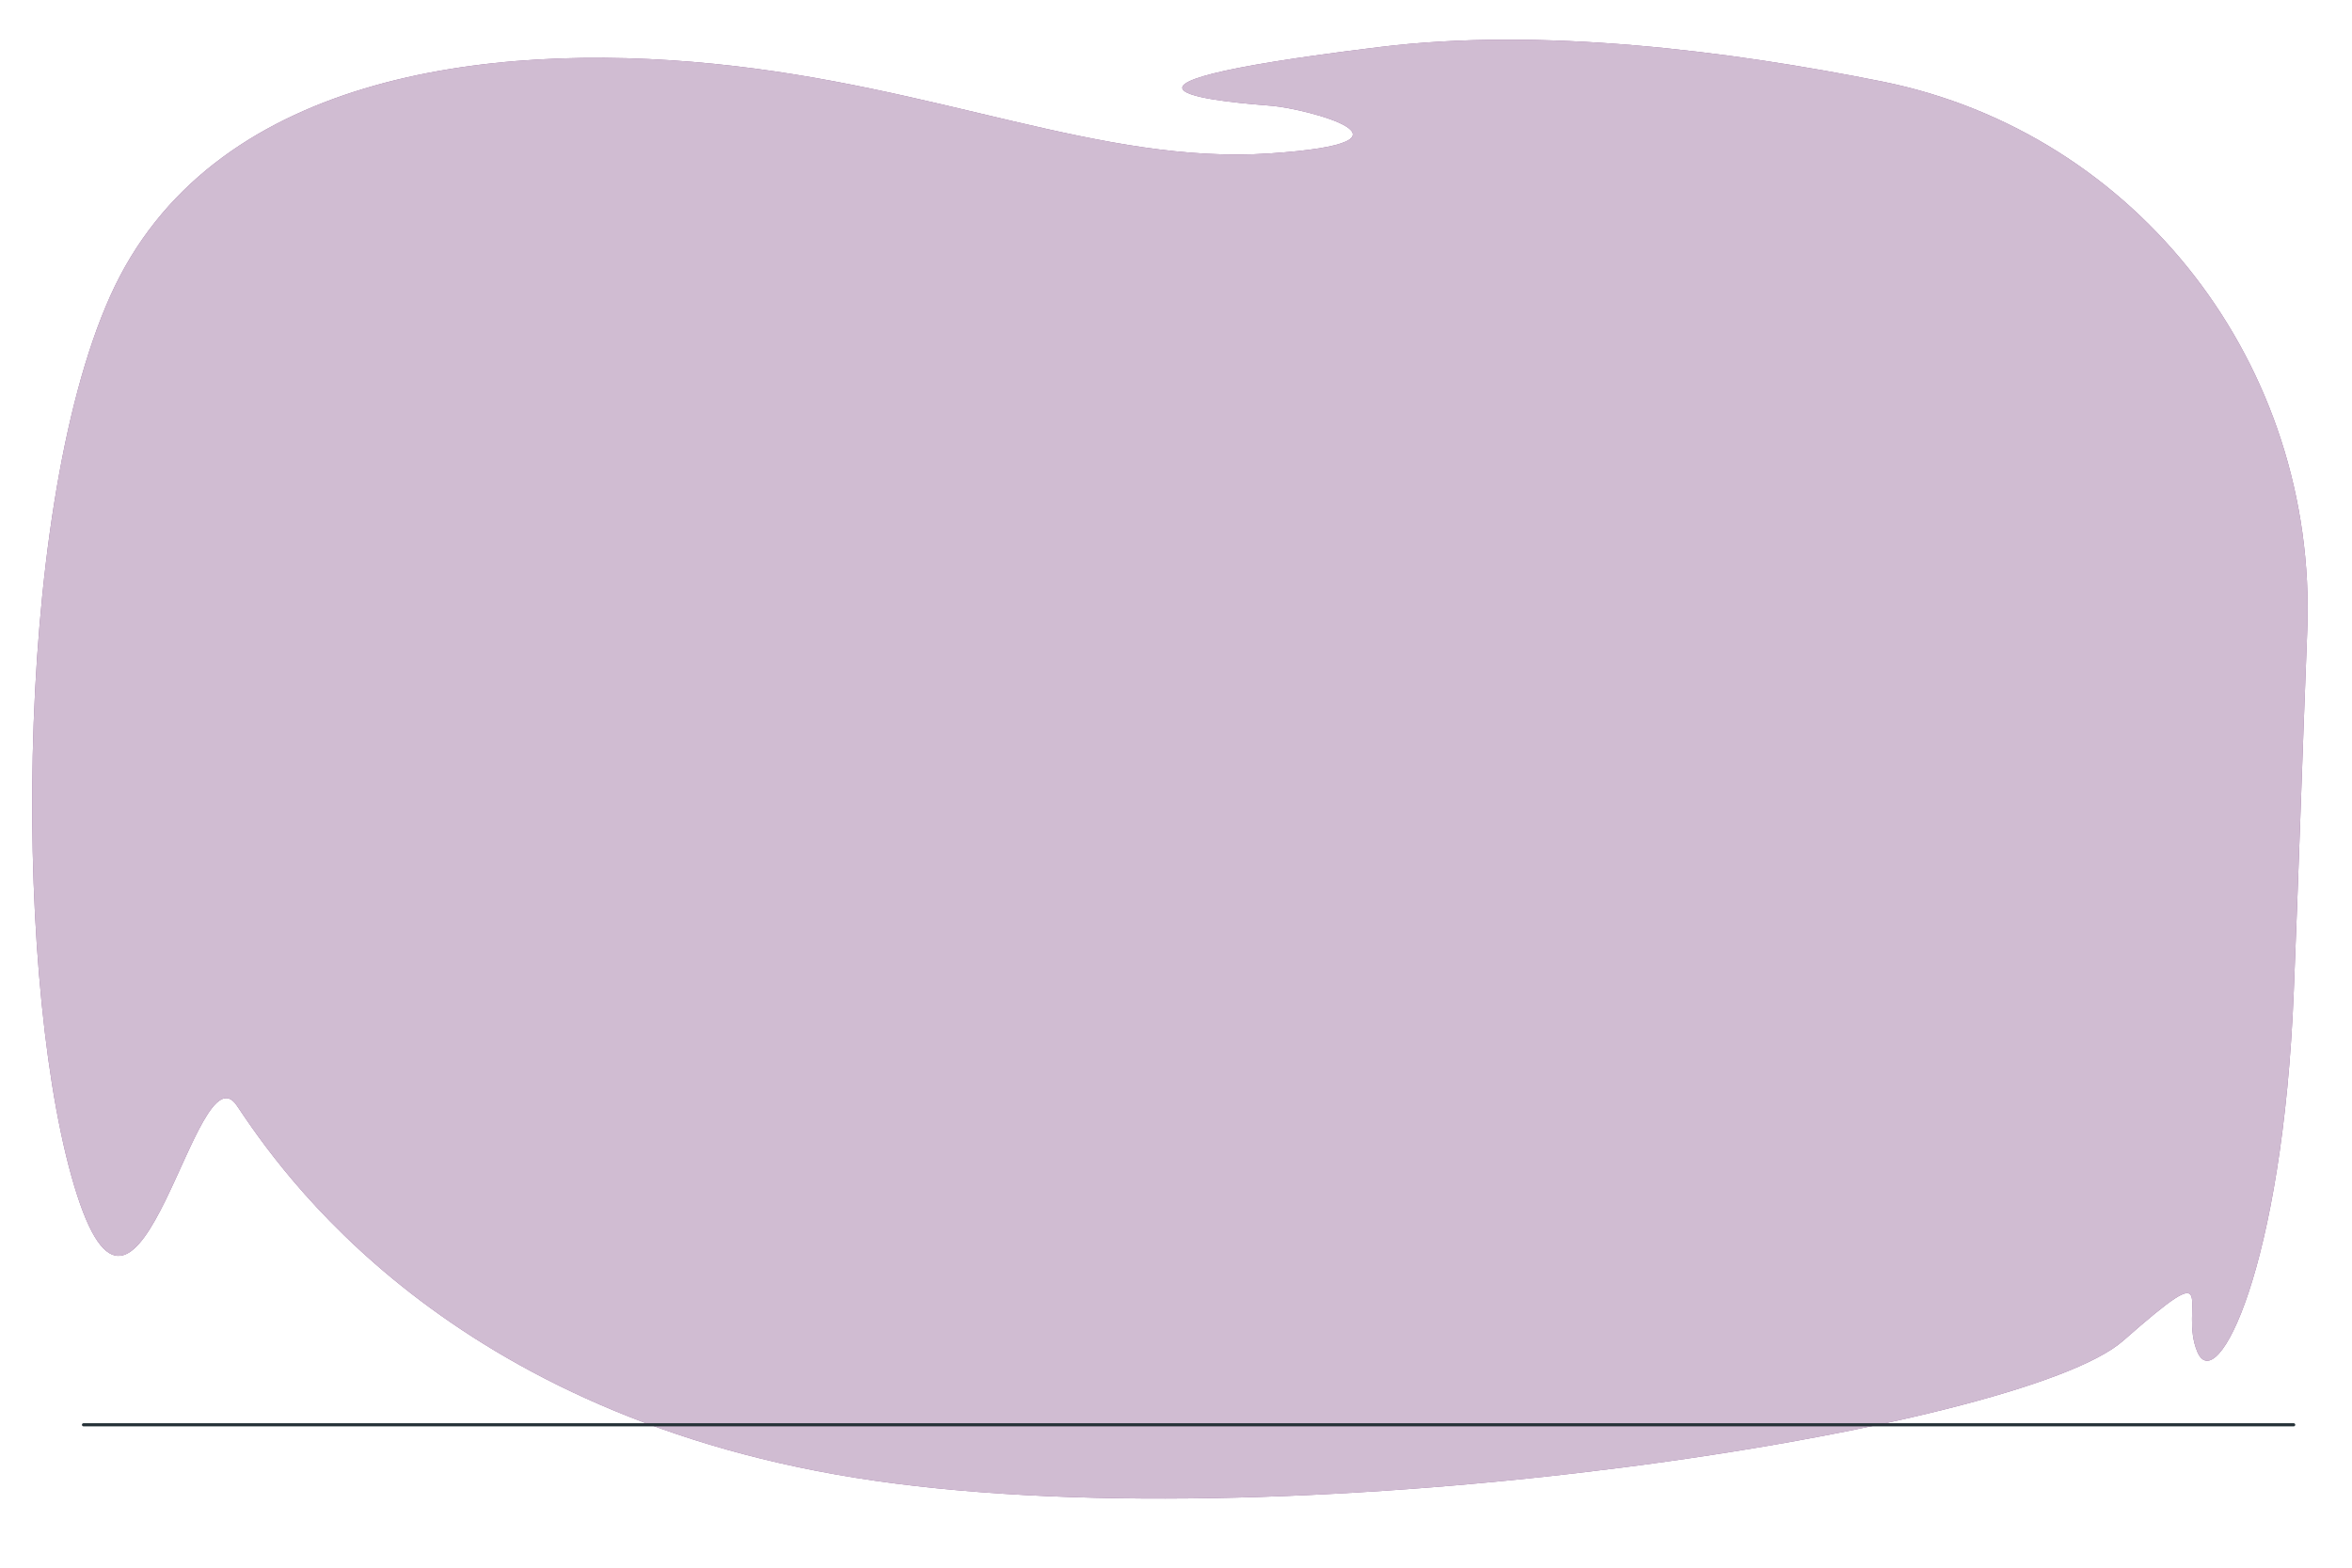
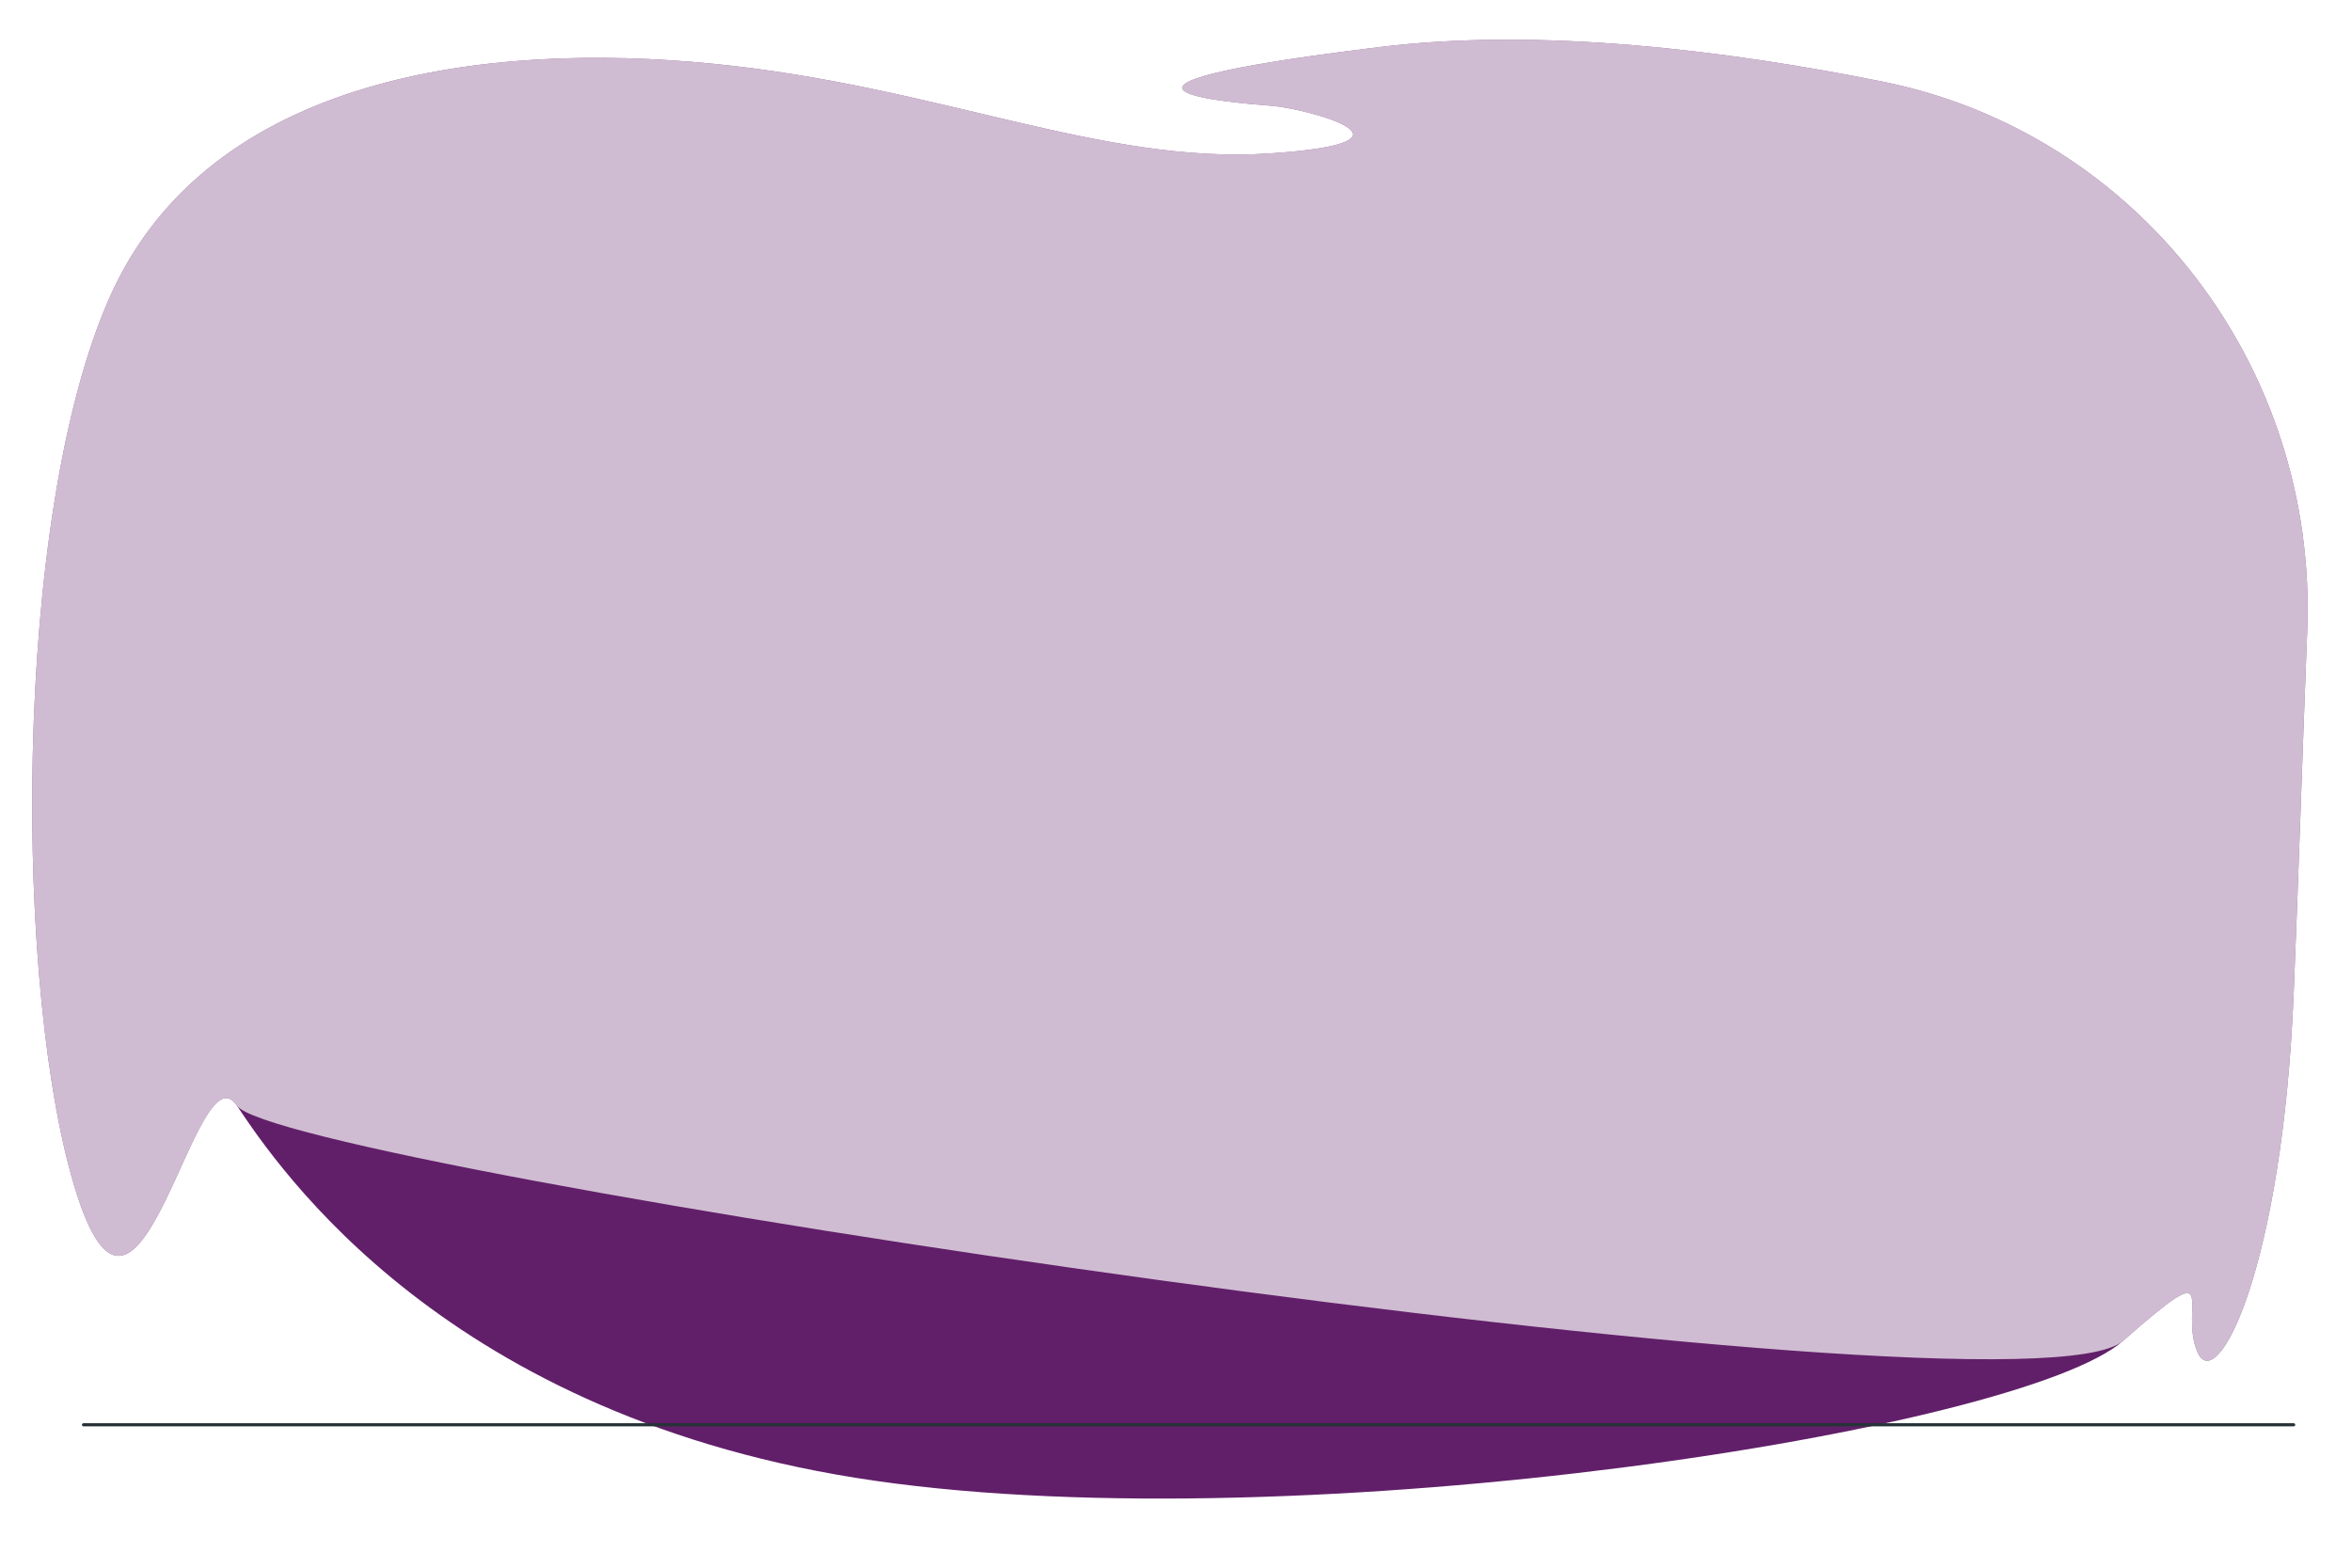
<svg xmlns="http://www.w3.org/2000/svg" class="animated" id="freepik_stories-mobile-ui-ux" viewBox="0 0 750 500" version="1.1">
  <style>svg#freepik_stories-mobile-ui-ux:not(.animated) .animable {opacity: 0;}svg#freepik_stories-mobile-ui-ux.animated #freepik--background-simple--inject-104 {animation: 1s 1 forwards cubic-bezier(.36,-0.01,.5,1.38) fadeIn;animation-delay: 0s;}svg#freepik_stories-mobile-ui-ux.animated #freepik--Floor--inject-104 {animation: 1s 1 forwards cubic-bezier(.36,-0.01,.5,1.38) fadeIn;animation-delay: 0s;}svg#freepik_stories-mobile-ui-ux.animated #freepik--Graphics--inject-104 {animation: 1s 1 forwards cubic-bezier(.36,-0.01,.5,1.38) fadeIn,6s Infinite linear floating;animation-delay: 0.5s,1.5s;opacity: 0}svg#freepik_stories-mobile-ui-ux.animated #freepik--Arrow--inject-104 {animation: 1s 1 forwards cubic-bezier(.36,-0.01,.5,1.38) fadeIn;animation-delay: 0.5s;opacity: 0}svg#freepik_stories-mobile-ui-ux.animated #freepik--screen-2--inject-104 {animation: 1s 1 forwards cubic-bezier(.36,-0.01,.5,1.38) fadeIn,6s Infinite linear floating;animation-delay: 1.3s,2.3s;opacity: 0}svg#freepik_stories-mobile-ui-ux.animated #freepik--screen-1--inject-104 {animation: 1s 1 forwards cubic-bezier(.36,-0.01,.5,1.38) fadeIn;animation-delay: 0.5s;opacity: 0}svg#freepik_stories-mobile-ui-ux.animated #freepik--Character--inject-104 {animation: 1.5s 1 forwards cubic-bezier(.36,-0.01,.5,1.38) fadeIn;animation-delay: 1s;opacity: 0}svg#freepik_stories-mobile-ui-ux.animated #freepik--speech-bubble--inject-104 {animation: 1s 1 forwards cubic-bezier(.36,-0.01,.5,1.38) fadeIn;animation-delay: 2s;opacity: 0} @keyframes fadeIn { 0% { opacity: 0; } 100% { opacity: 1; } } @keyframes floating { 0% { opacity: 1; transform: translateY(0px); } 50% { transform: translateY(-10px); } 100% { opacity: 1; transform: translateY(0px); } } </style>
  <g id="freepik--background-simple--inject-104" style="transform-origin: 373.065px 245.305px 0px;" class="animable">
    <path d="M735.73,201C739,116.6,681.68,42.39,600.19,26c-48.72-9.78-108.5-17.37-160.27-11-109.76,13.4-44.78,17.86-34.24,18.76s52.68,11.61-.88,15.18S299.43,27.47,227.43,20.33,66.74,23.9,35.13,94.47,4.4,318.67,24.6,381.2,62.35,333,75.52,352.61s66.74,100.05,203.72,119.7S644.51,456.23,677,427.65s17.56-10.72,23.71,3.57,27.22-26.8,30.73-115.23C733,278.13,734,245.25,735.73,201Z" style="fill: #611F69; transform-origin: 373.065px 245.305px 0px;" id="elj05581e6yaq" class="animable" />
    <g id="elkauyz2c9jrs">
-       <path d="M735.73,201C739,116.6,681.68,42.39,600.19,26c-48.72-9.78-108.5-17.37-160.27-11-109.76,13.4-44.78,17.86-34.24,18.76s52.68,11.61-.88,15.18S299.43,27.47,227.43,20.33,66.74,23.9,35.13,94.47,4.4,318.67,24.6,381.2,62.35,333,75.52,352.61s66.74,100.05,203.72,119.7S644.51,456.23,677,427.65s17.56-10.72,23.71,3.57,27.22-26.8,30.73-115.23C733,278.13,734,245.25,735.73,201Z" style="fill: rgb(255, 255, 255); opacity: 0.7; transform-origin: 373.065px 245.305px 0px;" class="animable" id="elbqep8vxz1ov" />
+       <path d="M735.73,201C739,116.6,681.68,42.39,600.19,26c-48.72-9.78-108.5-17.37-160.27-11-109.76,13.4-44.78,17.86-34.24,18.76s52.68,11.61-.88,15.18S299.43,27.47,227.43,20.33,66.74,23.9,35.13,94.47,4.4,318.67,24.6,381.2,62.35,333,75.52,352.61S644.51,456.23,677,427.65s17.56-10.72,23.71,3.57,27.22-26.8,30.73-115.23C733,278.13,734,245.25,735.73,201Z" style="fill: rgb(255, 255, 255); opacity: 0.7; transform-origin: 373.065px 245.305px 0px;" class="animable" id="elbqep8vxz1ov" />
    </g>
  </g>
  <g id="freepik--Floor--inject-104" style="transform-origin: 379.015px 454.42px 0px;" class="animable">
    <line x1="26.63" y1="454.42" x2="731.4" y2="454.42" style="fill: none; stroke: rgb(38, 50, 56); stroke-linecap: round; stroke-linejoin: round; transform-origin: 379.015px 454.42px 0px;" id="el2y710bmfqke" class="animable" />
  </g>
  <g id="freepik--Graphics--inject-104" style="transform-origin: 375.635px 233.622px 0px;" class="animable">
    <g id="elclmgnfl1w2l">
      <rect x="702.11" y="211.48" width="14.95" height="14.95" style="fill: none; stroke: rgb(156, 156, 156); stroke-linecap: round; stroke-linejoin: round; transform-origin: 709.585px 218.955px 0px; transform: rotate(-45deg);" class="animable" id="el4ru7t3nmfth" />
    </g>
    <g id="el6p8veih9c6g">
      <rect x="49.14" y="79.34" width="14.95" height="14.95" style="fill: none; stroke: rgb(156, 156, 156); stroke-linecap: round; stroke-linejoin: round; transform-origin: 56.615px 86.815px 0px; transform: rotate(-45deg);" class="animable" id="eltf4t1laqzlm" />
    </g>
    <g id="elye9i8354x">
      <rect x="437.43" y="364.71" width="11.46" height="11.46" style="fill: none; stroke: rgb(156, 156, 156); stroke-linecap: round; stroke-linejoin: round; transform-origin: 443.16px 370.44px 0px; transform: rotate(-45deg);" class="animable" id="el1v25v2w0bdh" />
    </g>
    <g id="ely8cbk8rm0lp">
      <rect x="443.31" y="40.45" width="11.46" height="11.46" style="fill: none; stroke: rgb(156, 156, 156); stroke-linecap: round; stroke-linejoin: round; transform-origin: 449.04px 46.18px 0px; transform: rotate(-45deg);" class="animable" id="elr4qgdsk89v" />
    </g>
    <g id="eltso0jqgaa2">
      <rect x="25.32" y="263.51" width="11.46" height="11.46" style="fill: none; stroke: rgb(156, 156, 156); stroke-linecap: round; stroke-linejoin: round; transform-origin: 31.05px 269.24px 0px; transform: rotate(-45deg);" class="animable" id="el0q3aooozwt0f" />
    </g>
    <g id="el26xwu48fqgs">
      <rect x="33.14" y="65.15" width="11.46" height="11.46" style="fill: none; stroke: rgb(156, 156, 156); stroke-linecap: round; stroke-linejoin: round; transform-origin: 38.87px 70.88px 0px; transform: rotate(-45deg);" class="animable" id="el23xr8efyi5p" />
    </g>
    <g id="el89y0hj4vxw4">
      <rect x="322.41" y="427.52" width="11.46" height="11.46" style="fill: none; stroke: rgb(156, 156, 156); stroke-linecap: round; stroke-linejoin: round; transform-origin: 328.14px 433.25px 0px; transform: rotate(-45deg);" class="animable" id="elflxsm548iif" />
    </g>
    <g id="elwfwee668ufa">
      <rect x="713.56" y="197.29" width="11.46" height="11.46" style="fill: none; stroke: rgb(156, 156, 156); stroke-linecap: round; stroke-linejoin: round; transform-origin: 719.29px 203.02px 0px; transform: rotate(-45deg);" class="animable" id="elgajweiak9zw" />
    </g>
    <g id="eljje9riu4vck">
      <rect x="714.49" y="379.44" width="11.46" height="11.46" style="fill: none; stroke: rgb(156, 156, 156); stroke-linecap: round; stroke-linejoin: round; transform-origin: 720.22px 385.17px 0px; transform: rotate(-45deg);" class="animable" id="elygi93gukmeg" />
    </g>
    <line x1="716.38" y1="68.45" x2="716.38" y2="85.02" style="fill: none; stroke: rgb(156, 156, 156); stroke-linecap: round; stroke-linejoin: round; transform-origin: 716.38px 76.735px 0px;" id="elf25lxh52j2a" class="animable" />
    <line x1="708.1" y1="76.74" x2="724.67" y2="76.74" style="fill: none; stroke: rgb(156, 156, 156); stroke-linecap: round; stroke-linejoin: round; transform-origin: 716.385px 76.74px 0px;" id="elw0nbde3w36" class="animable" />
    <line x1="55.42" y1="117.74" x2="55.42" y2="134.31" style="fill: none; stroke: rgb(156, 156, 156); stroke-linecap: round; stroke-linejoin: round; transform-origin: 55.42px 126.025px 0px;" id="el6f7tsyytzm5" class="animable" />
    <line x1="47.13" y1="126.02" x2="63.7" y2="126.02" style="fill: none; stroke: rgb(156, 156, 156); stroke-linecap: round; stroke-linejoin: round; transform-origin: 55.415px 126.02px 0px;" id="elugqi3a5vkn8" class="animable" />
    <line x1="710.76" y1="313.15" x2="710.76" y2="338.92" style="fill: none; stroke: rgb(156, 156, 156); stroke-linecap: round; stroke-linejoin: round; transform-origin: 710.76px 326.035px 0px;" id="elb4c4uet1bph" class="animable" />
-     <line x1="697.87" y1="326.03" x2="723.65" y2="326.03" style="fill: none; stroke: rgb(156, 156, 156); stroke-linecap: round; stroke-linejoin: round; transform-origin: 710.76px 326.03px 0px;" id="elriggft3ljjf" class="animable" />
    <line x1="427.98" y1="304.74" x2="446.21" y2="322.96" style="fill: none; stroke: rgb(156, 156, 156); stroke-linecap: round; stroke-linejoin: round; transform-origin: 437.095px 313.85px 0px;" id="elmzuyni5lrr" class="animable" />
    <line x1="427.98" y1="322.96" x2="446.21" y2="304.74" style="fill: none; stroke: rgb(156, 156, 156); stroke-linecap: round; stroke-linejoin: round; transform-origin: 437.095px 313.85px 0px;" id="elk5wk6etopj" class="animable" />
    <line x1="24.04" y1="413.9" x2="37.14" y2="426.99" style="fill: none; stroke: rgb(156, 156, 156); stroke-linecap: round; stroke-linejoin: round; transform-origin: 30.59px 420.445px 0px;" id="el6o2r3v729ra" class="animable" />
    <line x1="24.04" y1="426.99" x2="37.14" y2="413.9" style="fill: none; stroke: rgb(156, 156, 156); stroke-linecap: round; stroke-linejoin: round; transform-origin: 30.59px 420.445px 0px;" id="el44vy9t3pmj" class="animable" />
    <line x1="338.01" y1="25.89" x2="351.11" y2="38.99" style="fill: none; stroke: rgb(156, 156, 156); stroke-linecap: round; stroke-linejoin: round; transform-origin: 344.56px 32.44px 0px;" id="elrndubol72zf" class="animable" />
    <line x1="338.01" y1="38.99" x2="351.11" y2="25.89" style="fill: none; stroke: rgb(156, 156, 156); stroke-linecap: round; stroke-linejoin: round; transform-origin: 344.56px 32.44px 0px;" id="eluevgrf7y49" class="animable" />
  </g>
  <g id="freepik--Arrow--inject-104" style="transform-origin: 395.485px 76.815px 0px;" class="animable">
    <polygon points="442.21 76.81 404.52 48.13 404.52 63.22 348.76 63.22 348.76 90.4 404.52 90.4 404.52 105.5 442.21 76.81" style="fill: none; stroke: rgb(38, 50, 56); stroke-linecap: round; stroke-linejoin: round; transform-origin: 395.485px 76.815px 0px;" id="elv9cslygry5" class="animable" />
  </g>
  <g id="freepik--screen-2--inject-104" style="transform-origin: 580.745px 245.365px 0px;" class="animable">
-     <rect x="473.33" y="36.31" width="214.83" height="418.11" rx="11.27" style="fill: rgb(255, 255, 255); stroke: rgb(38, 50, 56); stroke-linecap: round; stroke-linejoin: round; transform-origin: 580.745px 245.365px 0px;" id="elr6e50711bc" class="animable" />
    <path d="M473.33,418.9v24.24a11.27,11.27,0,0,0,11.27,11.28H676.89a11.28,11.28,0,0,0,11.27-11.28V418.9Z" style="fill: #611F69; stroke: rgb(38, 50, 56); stroke-miterlimit: 10; transform-origin: 580.745px 436.66px 0px;" id="el4610ixlrqej" class="animable" />
    <rect x="560.21" y="161.45" width="44.63" height="44.63" rx="6.1" style="fill: rgb(38, 50, 56); stroke: rgb(38, 50, 56); stroke-miterlimit: 10; transform-origin: 582.525px 183.765px 0px;" id="elsevq4ncuha" class="animable" />
    <polygon points="594.51 184.63 572.83 172.11 572.83 197.15 594.51 184.63" style="fill: #611F69; stroke: rgb(38, 50, 56); stroke-miterlimit: 10; transform-origin: 583.67px 184.63px 0px;" id="elkdmble7tna" class="animable" />
    <path d="M658.68,78.13H617.11a16,16,0,0,1-16-16h0a16,16,0,0,1,16-16h41.57a16,16,0,0,1,16,16h0A16,16,0,0,1,658.68,78.13Z" style="fill: #611F69; stroke: rgb(38, 50, 56); stroke-miterlimit: 10; transform-origin: 637.895px 62.13px 0px;" id="elzij0c9jtsif" class="animable" />
-     <circle cx="616.63" cy="62.09" r="14.26" style="fill: rgb(255, 255, 255); stroke: rgb(38, 50, 56); stroke-linecap: round; stroke-linejoin: round; transform-origin: 616.63px 62.09px 0px;" id="el8v7543erbkt" class="animable" />
    <line x1="488.52" y1="64.99" x2="516.36" y2="64.99" style="fill: none; stroke: rgb(38, 50, 56); stroke-linecap: round; stroke-linejoin: round; transform-origin: 502.44px 64.99px 0px;" id="eldjxebjxgvm" class="animable" />
    <line x1="488.52" y1="72.28" x2="516.36" y2="72.28" style="fill: none; stroke: rgb(38, 50, 56); stroke-linecap: round; stroke-linejoin: round; transform-origin: 502.44px 72.28px 0px;" id="elps0zjqc3x1" class="animable" />
    <line x1="488.52" y1="79.57" x2="516.36" y2="79.57" style="fill: none; stroke: rgb(38, 50, 56); stroke-linecap: round; stroke-linejoin: round; transform-origin: 502.44px 79.57px 0px;" id="elvq51e64thni" class="animable" />
    <rect x="492.2" y="285.68" width="151.58" height="115.98" style="fill: #611F69; stroke: rgb(38, 50, 56); stroke-miterlimit: 10; transform-origin: 567.99px 343.67px 0px;" id="elahigq1o0bq8" class="animable" />
    <polygon points="643.78 331.75 620.63 309.54 578.74 357.26 553.93 338.7 492.2 401.66 643.78 401.66 643.78 331.75" style="fill: rgb(38, 50, 56); stroke: rgb(38, 50, 56); stroke-miterlimit: 10; transform-origin: 567.99px 355.6px 0px;" id="elw8mxqx3b4un" class="animable" />
    <circle cx="526" cy="318.82" r="15.91" style="fill: rgb(38, 50, 56); stroke: rgb(38, 50, 56); stroke-miterlimit: 10; transform-origin: 526px 318.82px 0px;" id="el40h4um0rs2" class="animable" />
    <line x1="487.15" y1="91.69" x2="672.83" y2="91.69" style="fill: none; stroke: rgb(38, 50, 56); stroke-linecap: round; stroke-linejoin: round; transform-origin: 579.99px 91.69px 0px;" id="eleol4v4i91id" class="animable" />
    <g id="elo179wc8abfm">
      <circle cx="665.6" cy="298.82" r="12.9" style="fill: rgb(38, 50, 56); stroke: rgb(38, 50, 56); stroke-linecap: round; stroke-linejoin: round; transform-origin: 665.6px 298.82px 0px; transform: rotate(-13.21deg);" class="animable" id="eld5n3z83u4ra" />
    </g>
    <path d="M670.57,294.46a5,5,0,1,0-5,5A5,5,0,0,0,670.57,294.46Z" style="fill: rgb(255, 255, 255); stroke: rgb(38, 50, 56); stroke-linecap: round; stroke-linejoin: round; transform-origin: 665.57px 294.46px 0px;" id="elb88g5ln08v" class="animable" />
    <path d="M665.6,300.38a8.21,8.21,0,0,0-8.22,8.21c0,.06,0,.12,0,.19a12.92,12.92,0,0,0,16.41,0c0-.07,0-.13,0-.19A8.21,8.21,0,0,0,665.6,300.38Z" style="fill: rgb(255, 255, 255); stroke: rgb(38, 50, 56); stroke-linecap: round; stroke-linejoin: round; transform-origin: 665.585px 306.05px 0px;" id="elm8wej273tt" class="animable" />
    <g id="elp7feddaflbl">
      <circle cx="665.6" cy="341.21" r="12.9" style="fill: rgb(38, 50, 56); stroke: rgb(38, 50, 56); stroke-linecap: round; stroke-linejoin: round; transform-origin: 665.6px 341.21px 0px; transform: rotate(-13.21deg);" class="animable" id="elcgpznwsia4m" />
    </g>
    <path d="M670.57,336.85a5,5,0,1,0-5,5A5,5,0,0,0,670.57,336.85Z" style="fill: rgb(255, 255, 255); stroke: rgb(38, 50, 56); stroke-linecap: round; stroke-linejoin: round; transform-origin: 665.57px 336.85px 0px;" id="eljdg8ryjyxb8" class="animable" />
    <path d="M665.6,342.77a8.22,8.22,0,0,0-8.22,8.21c0,.06,0,.12,0,.19a12.92,12.92,0,0,0,16.41,0c0-.07,0-.13,0-.19A8.22,8.22,0,0,0,665.6,342.77Z" style="fill: rgb(255, 255, 255); stroke: rgb(38, 50, 56); stroke-linecap: round; stroke-linejoin: round; transform-origin: 665.585px 348.44px 0px;" id="el02scrvc4fjm3" class="animable" />
    <g id="el1g6npblxlm4j">
      <circle cx="665.6" cy="383.6" r="12.9" style="fill: rgb(38, 50, 56); stroke: rgb(38, 50, 56); stroke-linecap: round; stroke-linejoin: round; transform-origin: 665.6px 383.6px 0px; transform: rotate(-13.21deg);" class="animable" id="elp4vk8vqqbx" />
    </g>
    <path d="M670.57,379.24a5,5,0,1,0-5,5A5,5,0,0,0,670.57,379.24Z" style="fill: rgb(255, 255, 255); stroke: rgb(38, 50, 56); stroke-linecap: round; stroke-linejoin: round; transform-origin: 665.57px 379.24px 0px;" id="elisvyrcfwwis" class="animable" />
    <path d="M665.6,385.16a8.22,8.22,0,0,0-8.22,8.21c0,.06,0,.13,0,.19a12.92,12.92,0,0,0,16.41,0c0-.06,0-.13,0-.19A8.22,8.22,0,0,0,665.6,385.16Z" style="fill: rgb(255, 255, 255); stroke: rgb(38, 50, 56); stroke-linecap: round; stroke-linejoin: round; transform-origin: 665.585px 390.83px 0px;" id="ele1d7s6o1dt4" class="animable" />
    <rect x="489.57" y="106.74" width="183.28" height="35.84" rx="17.92" style="fill: rgb(163, 163, 163); stroke: rgb(38, 50, 56); stroke-miterlimit: 10; transform-origin: 581.21px 124.66px 0px;" id="elh1hid9cmco" class="animable" />
    <rect x="489.57" y="106.74" width="101.58" height="35.84" rx="17.92" style="fill: #611F69; stroke: rgb(38, 50, 56); stroke-miterlimit: 10; transform-origin: 540.36px 124.66px 0px;" id="elpxihn0torf8" class="animable" />
    <rect x="492.2" y="161.45" width="44.63" height="44.63" rx="6.1" style="fill: #611F69; stroke: rgb(38, 50, 56); stroke-miterlimit: 10; transform-origin: 514.515px 183.765px 0px;" id="elks8qv8xnc0g" class="animable" />
    <path d="M533,187.59V181l-5.58-.3a13.16,13.16,0,0,0-1.11-3l3.75-4.16-4.64-4.64-4,3.59a13.5,13.5,0,0,0-3.09-1.34L518,165.7h-6.56l-.29,5.46a12.92,12.92,0,0,0-3,1.27L504,168.64l-4.64,4.64,3.91,4.34a12.72,12.72,0,0,0-1.06,2.71l-6.06.32v6.56l6.23.33a12.19,12.19,0,0,0,1,2.37l-4.3,4.78,4.64,4.65,4.78-4.31a13.53,13.53,0,0,0,2.24,1l.35,6.55h6.56l.33-6.33a12.38,12.38,0,0,0,2.41-.88l4.74,4.26,4.64-4.64-4-4.45a13.22,13.22,0,0,0,1.24-2.6Zm-18.23,3.17a7.12,7.12,0,1,1,7.11-7.11A7.12,7.12,0,0,1,514.72,190.76Z" style="fill: rgb(38, 50, 56); stroke: rgb(38, 50, 56); stroke-miterlimit: 10; transform-origin: 514.575px 184.14px 0px;" id="elcb6whv043hh" class="animable" />
    <rect x="628.22" y="161.45" width="44.63" height="44.63" rx="6.1" style="fill: #611F69; stroke: rgb(38, 50, 56); stroke-miterlimit: 10; transform-origin: 650.535px 183.765px 0px;" id="elbjesbv9ou0g" class="animable" />
    <g id="el8lmebka6afw">
      <circle cx="650.53" cy="183.76" r="15.65" style="fill: rgb(38, 50, 56); stroke: rgb(38, 50, 56); stroke-miterlimit: 10; transform-origin: 650.53px 183.76px 0px; transform: rotate(-67.72deg);" class="animable" id="ely24ce21gxi" />
    </g>
    <rect x="642.59" y="175.82" width="15.89" height="15.89" style="fill: rgb(255, 255, 255); stroke: rgb(38, 50, 56); stroke-linecap: round; stroke-linejoin: round; transform-origin: 650.535px 183.765px 0px;" id="eld14ika58twe" class="animable" />
    <rect x="560.21" y="220.29" width="44.63" height="44.63" rx="6.1" style="fill: rgb(255, 255, 255); stroke: rgb(38, 50, 56); stroke-linecap: round; stroke-linejoin: round; transform-origin: 582.525px 242.605px 0px;" id="elox9639byid" class="animable" />
    <rect x="567.63" y="232.43" width="30.14" height="21.05" style="fill: #611F69; stroke: rgb(38, 50, 56); stroke-linecap: round; stroke-linejoin: round; transform-origin: 582.7px 242.955px 0px;" id="el6geg2eu6h3f" class="animable" />
    <polygon points="567.63 232.43 582.7 242.96 597.77 232.43 567.63 232.43" style="fill: #611F69; stroke: rgb(38, 50, 56); stroke-linecap: round; stroke-linejoin: round; transform-origin: 582.7px 237.695px 0px;" id="el8icvoxqwwcs" class="animable" />
    <rect x="492.2" y="220.29" width="44.63" height="44.63" rx="6.1" style="fill: #611F69; stroke: rgb(38, 50, 56); stroke-miterlimit: 10; transform-origin: 514.515px 242.605px 0px;" id="elqhorwwq7uvm" class="animable" />
    <path d="M525,236.17a15.19,15.19,0,0,0-1.32-3.42c-.65-1.11-1.07-1.4-3.33-1.4h-4.11v20c0,3.21.33,3.66,4.24,3.91v1.15h-12V255.3c3.83-.25,4.16-.66,4.16-3.91v-20H509c-2.27,0-2.92.25-3.62,1.49a17.91,17.91,0,0,0-1.36,3.33h-1.23c.24-2.51.49-5.1.61-7.41h.95c.62,1,1.07,1,2.22,1h16.29a2.06,2.06,0,0,0,2.1-1h1c0,1.94.17,4.9.37,7.28Z" style="fill: rgb(38, 50, 56); transform-origin: 514.56px 242.605px 0px;" id="elizl2pl9he8j" class="animable" />
    <rect x="628.22" y="220.29" width="44.63" height="44.63" rx="6.1" style="fill: rgb(38, 50, 56); stroke: rgb(38, 50, 56); stroke-miterlimit: 10; transform-origin: 650.535px 242.605px 0px;" id="el78eoshuuins" class="animable" />
    <circle cx="650.53" cy="242.61" r="15.63" style="fill: none; stroke: #611F69; stroke-miterlimit: 10; transform-origin: 650.53px 242.61px 0px;" id="el5bin0hre5ny" class="animable" />
    <ellipse cx="650.53" cy="242.61" rx="6.92" ry="15.63" style="fill: none; stroke: #611F69; stroke-miterlimit: 10; transform-origin: 650.53px 242.61px 0px;" id="el60mud96nq7q" class="animable" />
    <line x1="640.43" y1="230.74" x2="660.86" y2="230.74" style="fill: none; stroke: #611F69; stroke-miterlimit: 10; transform-origin: 650.645px 230.74px 0px;" id="elsy2hl1yf96s" class="animable" />
    <line x1="635.74" y1="236.83" x2="665.56" y2="236.83" style="fill: none; stroke: #611F69; stroke-miterlimit: 10; transform-origin: 650.65px 236.83px 0px;" id="el3ld13hba86j" class="animable" />
    <line x1="640.43" y1="254.59" x2="660.86" y2="254.59" style="fill: none; stroke: #611F69; stroke-miterlimit: 10; transform-origin: 650.645px 254.59px 0px;" id="el8420bgk1phw" class="animable" />
    <line x1="635.74" y1="248.5" x2="665.56" y2="248.5" style="fill: none; stroke: #611F69; stroke-miterlimit: 10; transform-origin: 650.65px 248.5px 0px;" id="el1lx5l2b0nvg" class="animable" />
    <line x1="635.23" y1="242.68" x2="666.06" y2="242.68" style="fill: none; stroke: #611F69; stroke-miterlimit: 10; transform-origin: 650.645px 242.68px 0px;" id="eln3cvzuphnif" class="animable" />
  </g>
  <g id="freepik--screen-1--inject-104" style="transform-origin: 198.795px 245.365px 0px;" class="animable">
    <rect x="89.2" y="36.31" width="214.83" height="418.11" rx="11.27" style="fill: rgb(255, 255, 255); stroke: rgb(38, 50, 56); stroke-linecap: round; stroke-linejoin: round; transform-origin: 196.615px 245.365px 0px;" id="el9nnzbityngg" class="animable" />
    <path d="M89.2,418.9v24.24a11.28,11.28,0,0,0,11.27,11.28H292.76A11.28,11.28,0,0,0,304,443.14V418.9Z" style="fill: #611F69; stroke: rgb(38, 50, 56); stroke-miterlimit: 10; transform-origin: 196.6px 436.66px 0px;" id="el9lvcygaqtz" class="animable" />
    <rect x="172.32" y="164.99" width="44.63" height="44.63" style="fill: rgb(38, 50, 56); stroke: rgb(38, 50, 56); stroke-miterlimit: 10; transform-origin: 194.635px 187.305px 0px;" id="ele2jx16i8ti6" class="animable" />
    <rect x="59.07" y="164.99" width="44.63" height="44.63" style="fill: rgb(38, 50, 56); stroke: rgb(38, 50, 56); stroke-miterlimit: 10; transform-origin: 81.385px 187.305px 0px;" id="el6wwqeclad3o" class="animable" />
    <rect x="172.32" y="223.84" width="44.63" height="44.63" style="fill: rgb(38, 50, 56); stroke: rgb(38, 50, 56); stroke-miterlimit: 10; transform-origin: 194.635px 246.155px 0px;" id="elurrxj2ohm3" class="animable" />
    <rect x="234.17" y="223.84" width="44.63" height="44.63" style="fill: rgb(38, 50, 56); stroke: rgb(38, 50, 56); stroke-miterlimit: 10; transform-origin: 256.485px 246.155px 0px;" id="elh4hhmpgpiik" class="animable" />
    <rect x="59.07" y="223.84" width="44.63" height="44.63" style="fill: rgb(38, 50, 56); stroke: rgb(38, 50, 56); stroke-miterlimit: 10; transform-origin: 81.385px 246.155px 0px;" id="elxygu8bdbfxj" class="animable" />
    <rect x="174.35" y="161.45" width="44.63" height="44.63" style="fill: rgb(255, 255, 255); stroke: rgb(38, 50, 56); stroke-linecap: round; stroke-linejoin: round; transform-origin: 196.665px 183.765px 0px;" id="elzrq031g4r8" class="animable" />
    <rect x="61.09" y="161.45" width="44.63" height="44.63" style="fill: #611F69; stroke: rgb(38, 50, 56); stroke-miterlimit: 10; transform-origin: 83.405px 183.765px 0px;" id="eli7suogfccbg" class="animable" />
    <rect x="174.35" y="220.29" width="44.63" height="44.63" style="fill: #611F69; stroke: rgb(38, 50, 56); stroke-miterlimit: 10; transform-origin: 196.665px 242.605px 0px;" id="ellbocg9svu1" class="animable" />
    <rect x="236.19" y="220.29" width="44.63" height="44.63" style="fill: #611F69; stroke: rgb(38, 50, 56); stroke-miterlimit: 10; transform-origin: 258.505px 242.605px 0px;" id="elppcp3k2lby" class="animable" />
    <rect x="61.09" y="220.29" width="44.63" height="44.63" style="fill: rgb(255, 255, 255); stroke: rgb(38, 50, 56); stroke-linecap: round; stroke-linejoin: round; transform-origin: 83.405px 242.605px 0px;" id="elnxsc09xe6n" class="animable" />
    <path d="M315.62,49.76H274.05a16,16,0,0,0,0,32.09h41.57a16,16,0,0,0,0-32.09Z" style="fill: rgb(38, 50, 56); stroke: rgb(38, 50, 56); stroke-miterlimit: 10; transform-origin: 294.835px 65.805px 0px;" id="elfmvm0fmox4" class="animable" />
    <path d="M318.62,78.13H277.05a16,16,0,0,1-16.05-16h0a16,16,0,0,1,16.05-16h41.57a16,16,0,0,1,16,16h0A16,16,0,0,1,318.62,78.13Z" style="fill: #611F69; stroke: rgb(38, 50, 56); stroke-miterlimit: 10; transform-origin: 297.81px 62.13px 0px;" id="elcc77ofh3wxp" class="animable" />
    <circle cx="276.56" cy="62.09" r="14.26" style="fill: rgb(255, 255, 255); stroke: rgb(38, 50, 56); stroke-linecap: round; stroke-linejoin: round; transform-origin: 276.56px 62.09px 0px;" id="elub5b6fqsthg" class="animable" />
    <line x1="107.4" y1="64.99" x2="135.24" y2="64.99" style="fill: none; stroke: rgb(38, 50, 56); stroke-linecap: round; stroke-linejoin: round; transform-origin: 121.32px 64.99px 0px;" id="el68rsttms4zl" class="animable" />
    <line x1="107.4" y1="72.28" x2="135.24" y2="72.28" style="fill: none; stroke: rgb(38, 50, 56); stroke-linecap: round; stroke-linejoin: round; transform-origin: 121.32px 72.28px 0px;" id="elix1r2d8pr2" class="animable" />
    <line x1="107.4" y1="79.57" x2="135.24" y2="79.57" style="fill: none; stroke: rgb(38, 50, 56); stroke-linecap: round; stroke-linejoin: round; transform-origin: 121.32px 79.57px 0px;" id="elzrwzx1yv01k" class="animable" />
    <circle cx="276.4" cy="300.26" r="12.59" style="fill: rgb(255, 255, 255); stroke: rgb(38, 50, 56); stroke-linecap: round; stroke-linejoin: round; transform-origin: 276.4px 300.26px 0px;" id="elnybnvye2oq" class="animable" />
    <g id="ell512orpolul">
      <circle cx="276.4" cy="341.35" r="12.59" style="fill: rgb(255, 255, 255); stroke: rgb(38, 50, 56); stroke-linecap: round; stroke-linejoin: round; transform-origin: 276.4px 341.35px 0px; transform: rotate(-80.75deg);" class="animable" id="elbchs4p24gy" />
    </g>
    <circle cx="276.4" cy="382.44" r="12.59" style="fill: rgb(255, 255, 255); stroke: rgb(38, 50, 56); stroke-linecap: round; stroke-linejoin: round; transform-origin: 276.4px 382.44px 0px;" id="elu9t34cukn6" class="animable" />
    <line x1="106.09" y1="91.69" x2="291.78" y2="91.69" style="fill: none; stroke: rgb(38, 50, 56); stroke-linecap: round; stroke-linejoin: round; transform-origin: 198.935px 91.69px 0px;" id="ellhz7hc79oma" class="animable" />
    <rect x="49.69" y="290.75" width="151.58" height="115.98" style="fill: rgb(38, 50, 56); stroke: rgb(38, 50, 56); stroke-miterlimit: 10; transform-origin: 125.48px 348.74px 0px;" id="elcf42w02rszp" class="animable" />
    <line x1="49.69" y1="406.73" x2="201.28" y2="290.75" style="fill: rgb(38, 50, 56); stroke: rgb(38, 50, 56); stroke-miterlimit: 10; transform-origin: 125.485px 348.74px 0px;" id="elaw4wzujt51" class="animable" />
    <line x1="49.69" y1="290.75" x2="201.28" y2="406.73" style="fill: rgb(38, 50, 56); stroke: rgb(38, 50, 56); stroke-miterlimit: 10; transform-origin: 125.485px 348.74px 0px;" id="elk5pwi8he0nk" class="animable" />
    <rect x="54.25" y="285.68" width="151.58" height="115.98" style="fill: rgb(255, 255, 255); stroke: rgb(38, 50, 56); stroke-linecap: round; stroke-linejoin: round; transform-origin: 130.04px 343.67px 0px;" id="el9bypvf15ous" class="animable" />
    <line x1="54.25" y1="401.66" x2="205.83" y2="285.68" style="fill: none; stroke: rgb(38, 50, 56); stroke-linecap: round; stroke-linejoin: round; transform-origin: 130.04px 343.67px 0px;" id="el6mjlzxizrj8" class="animable" />
    <line x1="54.25" y1="285.68" x2="205.83" y2="401.66" style="fill: none; stroke: rgb(38, 50, 56); stroke-linecap: round; stroke-linejoin: round; transform-origin: 130.04px 343.67px 0px;" id="elsk2rg0zpq5f" class="animable" />
    <path d="M325.93,145.12H178.49a17.92,17.92,0,0,1-17.92-17.92h0a17.92,17.92,0,0,1,17.92-17.93H325.93a17.92,17.92,0,0,1,17.92,17.93h0A17.92,17.92,0,0,1,325.93,145.12Z" style="fill: rgb(38, 50, 56); stroke: rgb(38, 50, 56); stroke-miterlimit: 10; transform-origin: 252.21px 127.195px 0px;" id="el4lqdv28c61a" class="animable" />
    <rect x="164.62" y="106.74" width="183.28" height="35.84" rx="17.92" style="fill: rgb(255, 255, 255); stroke: rgb(38, 50, 56); stroke-linecap: round; stroke-linejoin: round; transform-origin: 256.26px 124.66px 0px;" id="elpk8emin1znn" class="animable" />
  </g>
  <g id="freepik--Character--inject-104" style="transform-origin: 349.805px 307.64px 0px;" class="animable">
    <polyline points="234.49 162.26 234.49 208.04 276.49 208.04 276.49 164.26 234.49 162.26" style="fill: rgb(38, 50, 56); stroke: rgb(38, 50, 56); stroke-miterlimit: 10; transform-origin: 255.49px 185.15px 0px;" id="elmlfb5shnbo" class="animable" />
    <polygon points="281.85 205.25 238.15 205.25 234.49 162.26 278.18 162.26 281.85 205.25" style="fill: #611F69; stroke: rgb(38, 50, 56); stroke-miterlimit: 10; transform-origin: 258.17px 183.755px 0px;" id="elfxrl5tu8oyo" class="animable" />
    <path d="M314.84,234.79s-27.36-20.28-28.7-21.43-5-5.55-6.31-7.08-9-3.83-9-3.83-4-2.87-4.78-4-3.06.58-1.72,2.87,4.59,4.21,4.59,4.21H252.85s7.46,6.89,8.8,8.23,15.69,1.92,15.69,1.92,11.29,16.45,20.09,24.3,19.32,13.39,21.24,13,2.68-4,2.1-5.55S314.84,234.79,314.84,234.79Z" style="fill: rgb(255, 255, 255); stroke: rgb(38, 50, 56); stroke-miterlimit: 10; transform-origin: 286.905px 225.546px 0px;" id="elo8k5or78pn" class="animable" />
    <path d="M258.4,206.47l5.93,3.25s7.84-3.44,9.95-2.87,4.21,3.26,4.21,3.26" style="fill: none; stroke: rgb(38, 50, 56); stroke-miterlimit: 10; transform-origin: 268.445px 208.29px 0px;" id="ellcj78e3qcg" class="animable" />
    <path d="M344,307.11l3.93,68.63s-2.36,16.5-.27,23.31S351,424.72,351,424.72s-2.1,3.15-1.57,4.2,2.35,7.85,2.35,7.85l.79,3.67s5-2.36,6.81-2.36,5.76,2.89,5.76,2.89,4.2-7.08,3.93-9.17-2.09-4.19-2.09-5.5.52-3.93.52-6-.26-.52-.26-6.29,2.1-52.38,2.1-53.17,5.23-39,5.23-39l9.17,40.6s-1.57,22.53,0,36.94a245.6,245.6,0,0,1,1.31,27.76s-2.88,5-2.09,5.76a28.36,28.36,0,0,1,2.35,3.41s-.78,2.88-.26,4.45l.53,1.57,15.19-5.5,3.67,1.05a9.25,9.25,0,0,0,.26-4.45c-.53-2.1-1.84-4.19-1.57-5.24a43.42,43.42,0,0,0,.78-4.72c.26-2.09-.26-5-.26-7.07s2.88-56,2.62-57.36-2.88-52.13-2.88-52.13Z" style="fill: #611F69; stroke: rgb(38, 50, 56); stroke-miterlimit: 10; transform-origin: 375.143px 374.62px 0px;" id="el4z42h8nwfgh" class="animable" />
    <line x1="376.33" y1="317.42" x2="387.97" y2="313.36" style="fill: none; stroke: rgb(38, 50, 56); stroke-miterlimit: 10; transform-origin: 382.15px 315.39px 0px;" id="elnqlux50xxml" class="animable" />
    <path d="M386.78,434s15.88-4.93,13.72-5.39-9.1,1.69-9.71,2" style="fill: none; stroke: rgb(38, 50, 56); stroke-miterlimit: 10; transform-origin: 393.741px 431.273px 0px;" id="elojrr9d1ai3j" class="animable" />
    <path d="M353.93,436.73s12.8-5.24,12.95-4.47-2.93,2.46-2.93,2.46" style="fill: none; stroke: rgb(38, 50, 56); stroke-miterlimit: 10; transform-origin: 360.408px 434.456px 0px;" id="elfekchoohtwj" class="animable" />
    <path d="M366.58,430.1s-13.27-2.62-14.19-3.55,2.47-1.39,2.47-1.39" style="fill: none; stroke: rgb(38, 50, 56); stroke-miterlimit: 10; transform-origin: 359.406px 427.63px 0px;" id="elh92xf3x74t" class="animable" />
    <path d="M352.61,440.44s-2.07,9.09-2.69,11.25-1.54,5.55-.46,6.78,6.17,2,11.41,1.7,6.78-1.7,7.09-3.08-1.08-6.79-1.54-8.95-1.24-7.17-1.24-7.17-3.81-2.46-5.76-2.89S352.61,440.44,352.61,440.44Z" style="fill: rgb(255, 255, 255); stroke: rgb(38, 50, 56); stroke-miterlimit: 10; transform-origin: 358.483px 449.135px 0px;" id="eln600a01zbkg" class="animable" />
    <path d="M349,456.11a3.31,3.31,0,0,0,.47,2.36c1.08,1.24,6.17,2,11.41,1.7s6.78-1.7,7.09-3.08a4.27,4.27,0,0,0,0-1.21,24,24,0,0,1-8.11,1.64A41.55,41.55,0,0,1,349,456.11Z" style="fill: none; stroke: rgb(38, 50, 56); stroke-miterlimit: 10; transform-origin: 358.481px 458.058px 0px;" id="el27987wd1iz3" class="animable" />
    <path d="M385.62,442.27s-.38,11,.23,12.19,8,1.24,11.11,1.85,6.94,1.86,8.94,2.16,11.57.16,13-.61,1.24-3.24-.15-4.63-3.7-1.54-6.32-3.55-6.94-6.63-7.41-8a16.44,16.44,0,0,1-.49-3.84l-3.67-1.05Z" style="fill: rgb(255, 255, 255); stroke: rgb(38, 50, 56); stroke-miterlimit: 10; transform-origin: 402.695px 447.703px 0px;" id="elfqrygcmtkbl" class="animable" />
    <path d="M418.94,453.53a13.76,13.76,0,0,1-6.54,3c-5.27,1-10.94-1.75-15.62-2.34a88.43,88.43,0,0,1-11.24-2.54,10.47,10.47,0,0,0,.31,2.8c.62,1.24,8,1.24,11.11,1.85s6.94,1.86,8.94,2.16,11.57.16,13-.61S420.09,455,418.94,453.53Z" style="fill: none; stroke: rgb(38, 50, 56); stroke-miterlimit: 10; transform-origin: 402.713px 455.128px 0px;" id="elnrkbfz1pqi" class="animable" />
-     <path d="M368.88,205.67s-21.24,3.25-23.92,4.4-8,8.42-8,8.42l-20,13.24-3.45,1.34s6.12,21.81,7.27,22,23.24-10,23.24-10l-1.15,42.29-1.92,23s6.32,1.15,24.69,1.72,40.75-2.29,41.33-2.29,1-44.2,1-44.2l.39-9,14.35-10.14s-12.06-28.89-13-32.14-2.11-4.79-5.17-6.32-15.5-3.82-15.5-3.82Z" style="fill: rgb(38, 50, 56); stroke: rgb(38, 50, 56); stroke-miterlimit: 10; transform-origin: 368.11px 258.163px 0px;" id="el4bonun55lx2" class="animable" />
    <polygon points="368.79 218.24 361.89 208.69 366.94 205.47 368.79 218.24" style="fill: rgb(255, 255, 255); stroke: rgb(38, 50, 56); stroke-linecap: round; stroke-linejoin: round; transform-origin: 365.34px 211.855px 0px;" id="elrbgxo3s3p2n" class="animable" />
    <polygon points="361.89 208.69 360.05 217.42 365.72 214.35 361.89 208.69" style="fill: rgb(255, 255, 255); stroke: rgb(38, 50, 56); stroke-linecap: round; stroke-linejoin: round; transform-origin: 362.885px 213.055px 0px;" id="elq1qj3lvxpz8" class="animable" />
    <path d="M359.47,161.59s-5.11,9.77-4.66,11.27a17.5,17.5,0,0,1,.61,2.85s-6.77,7.82-5.56,9.17a19.24,19.24,0,0,0,3.3,2.7s1,8.72,1,9.32-.75,4.36.75,5.56a5.93,5.93,0,0,0,4.51,1c1.2-.15,5.11-1.35,5.11-1.35s3.31,17.43,4.21,16.08,18-16.08,18-16.08l-.6-8.27s8.86-13.22,9.16-16.07-4.05-15.33-5.56-17.28-17-5.86-22.53-5.41S357.82,158.58,359.47,161.59Z" style="fill: rgb(255, 255, 255); stroke: rgb(38, 50, 56); stroke-linecap: round; stroke-linejoin: round; transform-origin: 372.515px 186.654px 0px;" id="elh1na6d00qcn" class="animable" />
    <path d="M372.09,198.7c1.21-1.5,2.56-18.93,3.31-20.28s4.81-2.41,6.31-1.35,1.5,8.11,0,10.51-3.31,1.66-.75,4.06a7.7,7.7,0,0,0,5.26,2.25s8.86-13.22,9.16-16.07-4.05-15.33-5.56-17.28-17-5.86-22.53-5.41-9.47,3.45-7.82,6.46a16.77,16.77,0,0,1,6.61.3c3.46.9,4.06,2.7,3.46,3.16s-5.11,2.7-4.51,4.65,7.66,6.16,7.66,6.16-1.2,7.22-1.5,9.77-3.45,5.56-3.45,5.56-8.57-5.11-11.57-4.36l-3,.75s1,8.72,1,9.32-.75,4.36.75,5.56a5.93,5.93,0,0,0,4.51,1c1.2-.15,5.11-1.35,5.11-1.35S370.89,200.21,372.09,198.7Z" style="fill: rgb(38, 50, 56); stroke: rgb(38, 50, 56); stroke-linecap: round; stroke-linejoin: round; transform-origin: 374.282px 179.326px 0px;" id="elsig2a5nt5wj" class="animable" />
-     <path d="M361.58,174.36c-2-2.7-4.21-1.5-4.21-1.5" style="fill: none; stroke: rgb(38, 50, 56); stroke-linecap: round; stroke-linejoin: round; transform-origin: 359.475px 173.477px 0px;" id="el9v9rron6lx" class="animable" />
    <path d="M356.17,191.34a14,14,0,0,0,5.41-1.35" style="fill: none; stroke: rgb(255, 255, 255); stroke-linecap: round; stroke-linejoin: round; transform-origin: 358.875px 190.665px 0px;" id="elzhwe0mrx4x" class="animable" />
    <path d="M360.37,178.57c0,1-.4,1.8-.9,1.8s-.9-.81-.9-1.8.4-1.8.9-1.8S360.37,177.57,360.37,178.57Z" style="fill: rgb(38, 50, 56); transform-origin: 359.47px 178.57px 0px;" id="elfnx8mqx42r" class="animable" />
    <polygon points="370.46 211.84 368.79 218.24 373.22 214.81 370.46 211.84" style="fill: none; stroke: rgb(38, 50, 56); stroke-linecap: round; stroke-linejoin: round; transform-origin: 371.005px 215.04px 0px;" id="el2i0kd9vryg4" class="animable" />
    <polygon points="370.46 211.84 374.64 221.07 390.49 203.13 386.66 198.95 370.46 211.84" style="fill: rgb(255, 255, 255); stroke: rgb(38, 50, 56); stroke-linecap: round; stroke-linejoin: round; transform-origin: 380.475px 210.01px 0px;" id="eluhfj1ano4w" class="animable" />
    <line x1="344.01" y1="245.08" x2="340.75" y2="223.08" style="fill: none; stroke: rgb(255, 255, 255); stroke-miterlimit: 10; transform-origin: 342.38px 234.08px 0px;" id="elpa8ehbcwc08" class="animable" />
    <line x1="394.52" y1="228.24" x2="402.01" y2="251.28" style="fill: none; stroke: rgb(255, 255, 255); stroke-miterlimit: 10; transform-origin: 398.265px 239.76px 0px;" id="elaiwsngklqsf" class="animable" />
    <path d="M404.34,253.31s3.21,14.72,3.36,16.5,5.8,8.18,9.52,8.18,9.82-5.35,10.42-7.29-2.83-7.88-6.85-9.07S405.82,251.67,404.34,253.31Z" style="fill: rgb(255, 255, 255); stroke: rgb(38, 50, 56); stroke-miterlimit: 10; transform-origin: 416.024px 265.548px 0px;" id="elz54r73w2lmr" class="animable" />
    <polygon points="428.01 266.14 431.72 272.15 418.33 268.59 409.79 269.15 428.01 266.14" style="fill: rgb(255, 255, 255); stroke: rgb(38, 50, 56); stroke-miterlimit: 10; transform-origin: 420.755px 269.145px 0px;" id="elr22nbqc41w" class="animable" />
    <path d="M413.67,266s-4.7-1.34-3.94,0,6.51,8.66,7.94,9.24,5.53.38,7.05-.19,7.93-1.48,9.17-2,4.57-.95,4.47-1.91-3.14-1.23-5-.85-5-2.24-5-2.24Z" style="fill: rgb(255, 255, 255); stroke: rgb(38, 50, 56); stroke-miterlimit: 10; transform-origin: 424.005px 270.496px 0px;" id="el67tpul5cfjd" class="animable" />
    <polygon points="393.95 269.96 365.24 264.98 430.3 265.56 452.5 269.96 393.95 269.96" style="fill: rgb(163, 163, 163); stroke: rgb(38, 50, 56); stroke-miterlimit: 10; transform-origin: 408.87px 267.47px 0px;" id="el4zn4fo2ih2y" class="animable" />
    <polygon points="452.5 269.96 393.95 269.96 406.57 228.82 465.12 228.82 452.5 269.96" style="fill: rgb(163, 163, 163); stroke: rgb(38, 50, 56); stroke-miterlimit: 10; transform-origin: 429.535px 249.39px 0px;" id="elcon22sc086r" class="animable" />
    <path d="M427.6,272.46s-.35-8.29.26-8.79a1.37,1.37,0,0,1,2.27.77c.32,1.38.46,6,.67,7.43a3.23,3.23,0,0,1-.61,2.74,19.22,19.22,0,0,1-3.09-.15" style="fill: rgb(255, 255, 255); stroke: rgb(38, 50, 56); stroke-miterlimit: 10; transform-origin: 428.993px 268.967px 0px;" id="elh4qw9h39wv" class="animable" />
    <path d="M423.58,272.94c-.11-.74.34-8.82.34-8.82s.36-1.56,1.51-1.09,1.46,3.32,1.51,3.63,1,4.9,1.12,5.85a2.13,2.13,0,0,1-1.3,2.45c-1.23.61-4,.36-4,.36" style="fill: rgb(255, 255, 255); stroke: rgb(38, 50, 56); stroke-miterlimit: 10; transform-origin: 425.436px 269.156px 0px;" id="ellkdimaf6kl" class="animable" />
    <path d="M420.82,273.71c0-.74,1.09-9.62,1.09-9.62s.65-1.46,1.69-.78.81,3.53.8,3.85,0,5,0,5.95a2.13,2.13,0,0,1-1.74,2.16,7.9,7.9,0,0,1-2.74.21" style="fill: rgb(255, 255, 255); stroke: rgb(38, 50, 56); stroke-miterlimit: 10; transform-origin: 422.174px 269.324px 0px;" id="ell6okt2vdcze" class="animable" />
    <path d="M418.25,272.37c0-.58.86-7.59.86-7.59s.51-1.16,1.33-.62.64,2.79.63,3,0,3.94,0,4.7a1.7,1.7,0,0,1-1.38,1.71,6.43,6.43,0,0,1-2.16.16" style="fill: rgb(255, 255, 255); stroke: rgb(38, 50, 56); stroke-miterlimit: 10; transform-origin: 419.312px 268.888px 0px;" id="elc3r8vco9ruv" class="animable" />
  </g>
  <g id="freepik--speech-bubble--inject-104" style="transform-origin: 444.141px 150.785px 0px;" class="animable">
    <path d="M447.13,116.65a32.8,32.8,0,0,0-26.46,52.2l-12.31,16.07,20.05-8.53a32.8,32.8,0,1,0,18.72-59.74Z" style="fill: rgb(255, 255, 255); stroke: rgb(38, 50, 56); stroke-linecap: round; stroke-linejoin: round; transform-origin: 444.141px 150.785px 0px;" id="eluyzkide5jka" class="animable" />
    <path d="M435.92,161.06l-12.52-8.82v-5l12.52-8.82v5.52l-8,5.81,8,5.81Z" style="fill: rgb(38, 50, 56); transform-origin: 429.66px 149.74px 0px;" id="el8519hlg9cwr" class="animable" />
    <path d="M440,164.6l10-33.37h3.66l-10,33.37Z" style="fill: rgb(38, 50, 56); transform-origin: 446.83px 147.915px 0px;" id="elv2awpi6b87k" class="animable" />
    <path d="M457.51,161.06v-5.52l8.07-5.85-8.07-5.77V138.4l12.56,8.82v5Z" style="fill: rgb(38, 50, 56); transform-origin: 463.79px 149.73px 0px;" id="elvr1ce4omze" class="animable" />
  </g>
  <defs>
    <filter id="active" height="200%">
      <feMorphology in="SourceAlpha" result="DILATED" operator="dilate" radius="2" />
      <feFlood flood-color="#32DFEC" flood-opacity="1" result="PINK" />
      <feComposite in="PINK" in2="DILATED" operator="in" result="OUTLINE" />
      <feMerge>
        <feMergeNode in="OUTLINE" />
        <feMergeNode in="SourceGraphic" />
      </feMerge>
    </filter>
    <filter id="hover" height="200%">
      <feMorphology in="SourceAlpha" result="DILATED" operator="dilate" radius="2" />
      <feFlood flood-color="#ff0000" flood-opacity="0.5" result="PINK" />
      <feComposite in="PINK" in2="DILATED" operator="in" result="OUTLINE" />
      <feMerge>
        <feMergeNode in="OUTLINE" />
        <feMergeNode in="SourceGraphic" />
      </feMerge>
      <feColorMatrix type="matrix" values="0 0 0 0 0 0 1 0 0 0 0 0 0 0 0 0 0 0 1 0 " />
    </filter>
  </defs>
</svg>